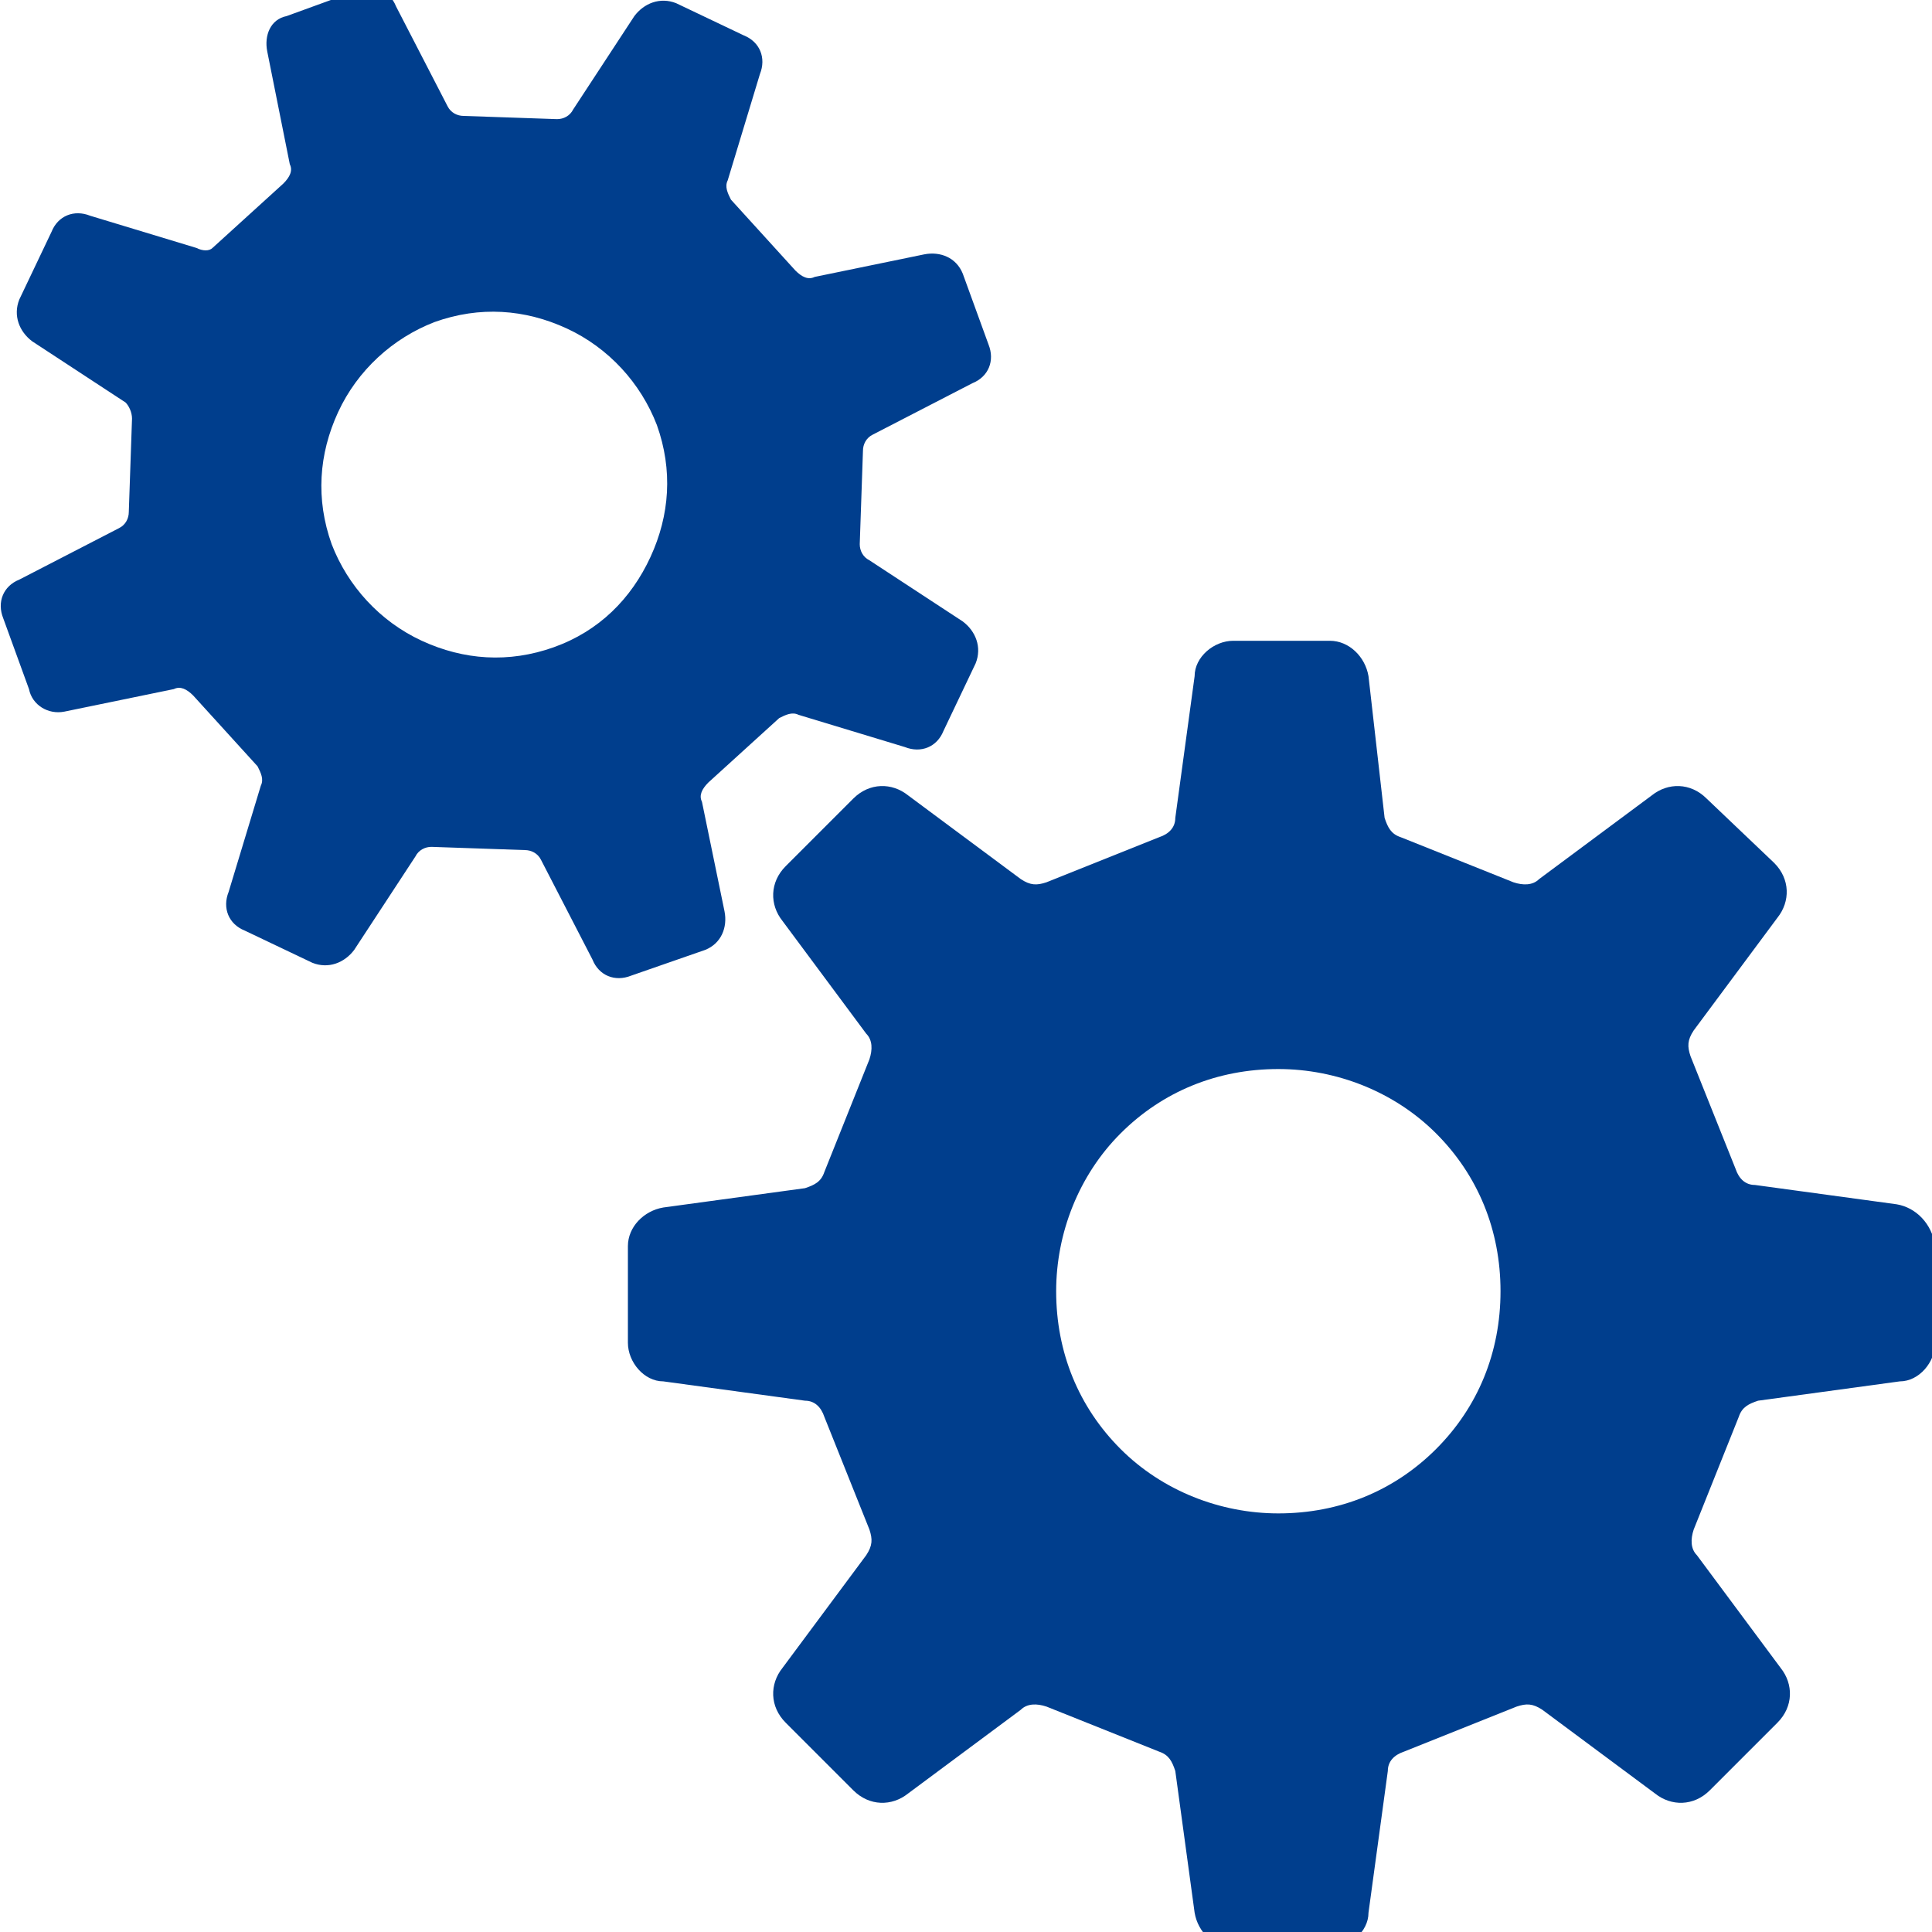
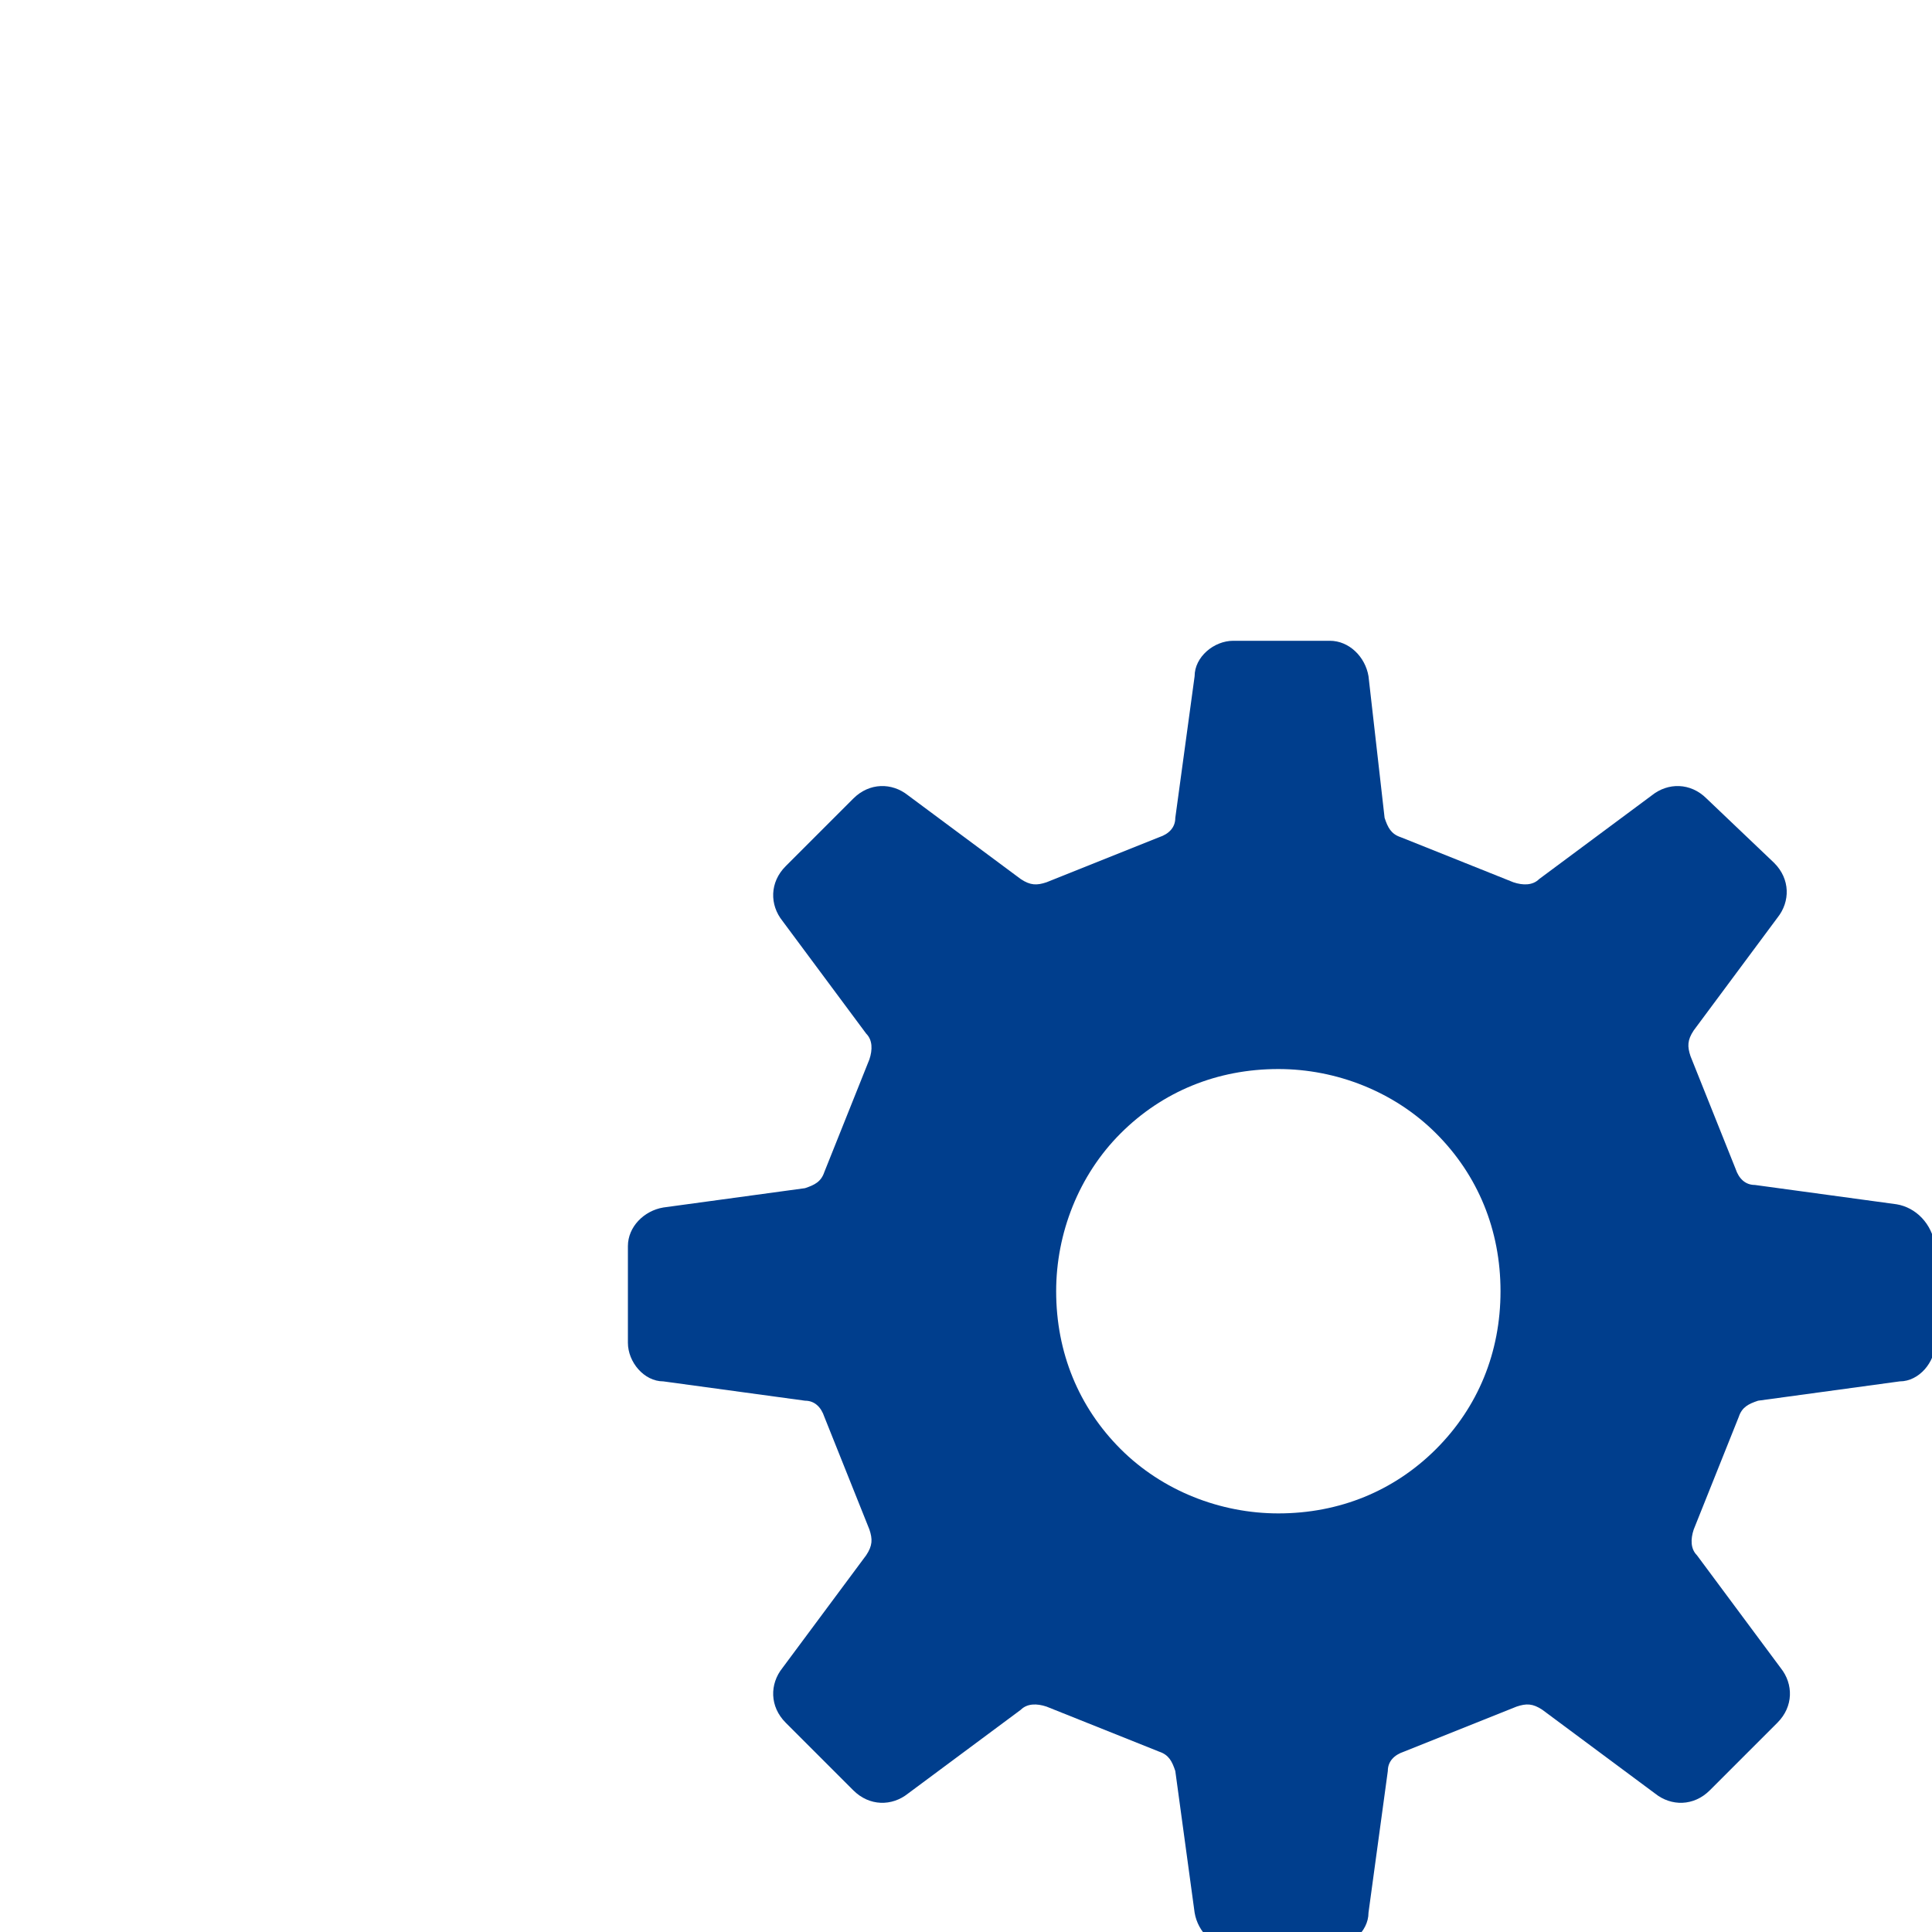
<svg xmlns="http://www.w3.org/2000/svg" version="1.1" id="レイヤー_1" x="0px" y="0px" viewBox="0 0 60 60" style="enable-background:new 0 0 60 60;" xml:space="preserve">
  <style type="text/css">
	.st0{fill:#003E8D;}
</style>
  <g>
    <path class="st0" d="M58.9,37.4l-4.4-0.6c-0.3,0-0.5-0.2-0.6-0.5l-1.4-3.5c-0.1-0.3-0.1-0.5,0.1-0.8l2.6-3.5   c0.4-0.5,0.4-1.2-0.1-1.7L53,24.8c-0.5-0.5-1.2-0.5-1.7-0.1l-3.5,2.6c-0.2,0.2-0.5,0.2-0.8,0.1l-3.5-1.4c-0.3-0.1-0.4-0.3-0.5-0.6   L42.5,21c-0.1-0.6-0.6-1.1-1.2-1.1h-3c-0.6,0-1.2,0.5-1.2,1.1l-0.6,4.4c0,0.3-0.2,0.5-0.5,0.6l-3.5,1.4c-0.3,0.1-0.5,0.1-0.8-0.1   l-3.5-2.6c-0.5-0.4-1.2-0.4-1.7,0.1l-2.1,2.1c-0.5,0.5-0.5,1.2-0.1,1.7l2.6,3.5c0.2,0.2,0.2,0.5,0.1,0.8l-1.4,3.5   c-0.1,0.3-0.3,0.4-0.6,0.5l-4.4,0.6c-0.6,0.1-1.1,0.6-1.1,1.2v3c0,0.6,0.5,1.2,1.1,1.2l4.4,0.6c0.3,0,0.5,0.2,0.6,0.5l1.4,3.5   c0.1,0.3,0.1,0.5-0.1,0.8l-2.6,3.5c-0.4,0.5-0.4,1.2,0.1,1.7l2.1,2.1c0.5,0.5,1.2,0.5,1.7,0.1l3.5-2.6c0.2-0.2,0.5-0.2,0.8-0.1   l3.5,1.4c0.3,0.1,0.4,0.3,0.5,0.6l0.6,4.4c0.1,0.6,0.6,1.1,1.2,1.1h3c0.6,0,1.2-0.5,1.2-1.1l0.6-4.4c0-0.3,0.2-0.5,0.5-0.6l3.5-1.4   c0.3-0.1,0.5-0.1,0.8,0.1l3.5,2.6c0.5,0.4,1.2,0.4,1.7-0.1l2.1-2.1c0.5-0.5,0.5-1.2,0.1-1.7l-2.6-3.5c-0.2-0.2-0.2-0.5-0.1-0.8   l1.4-3.5c0.1-0.3,0.3-0.4,0.6-0.5l4.4-0.6c0.6,0,1.1-0.6,1.1-1.2v-3C60,38,59.5,37.5,58.9,37.4z M44.6,45c-1.3,1.3-3,2-4.9,2   c-1.8,0-3.6-0.7-4.9-2c-1.3-1.3-2-3-2-4.9c0-1.8,0.7-3.6,2-4.9c1.3-1.3,3-2,4.9-2c1.8,0,3.6,0.7,4.9,2c1.3,1.3,2,3,2,4.9   C46.6,42,45.9,43.7,44.6,45z" />
-     <path class="st0" d="M21.9,29.5c0.5-0.2,0.7-0.7,0.6-1.2l-0.7-3.4c-0.1-0.2,0-0.4,0.2-0.6l2.2-2c0.2-0.1,0.4-0.2,0.6-0.1l3.3,1   c0.5,0.2,1,0,1.2-0.5l1-2.1c0.2-0.5,0-1-0.4-1.3l-2.9-1.9c-0.2-0.1-0.3-0.3-0.3-0.5l0.1-2.9c0-0.2,0.1-0.4,0.3-0.5l3.1-1.6   c0.5-0.2,0.7-0.7,0.5-1.2l-0.8-2.2c-0.2-0.5-0.7-0.7-1.2-0.6l-3.4,0.7c-0.2,0.1-0.4,0-0.6-0.2l-2-2.2c-0.1-0.2-0.2-0.4-0.1-0.6   l1-3.3c0.2-0.5,0-1-0.5-1.2l-2.1-1c-0.5-0.2-1,0-1.3,0.4l-1.9,2.9c-0.1,0.2-0.3,0.3-0.5,0.3l-2.9-0.1c-0.2,0-0.4-0.1-0.5-0.3   l-1.6-3.1c-0.2-0.5-0.7-0.7-1.2-0.5L8.9,0.5C8.4,0.6,8.2,1.1,8.3,1.6L9,5.1c0.1,0.2,0,0.4-0.2,0.6l-2.2,2C6.5,7.8,6.3,7.8,6.1,7.7   l-3.3-1c-0.5-0.2-1,0-1.2,0.5l-1,2.1c-0.2,0.5,0,1,0.4,1.3l2.9,1.9C4,12.6,4.1,12.8,4.1,13L4,15.9c0,0.2-0.1,0.4-0.3,0.5l-3.1,1.6   c-0.5,0.2-0.7,0.7-0.5,1.2l0.8,2.2C1,21.9,1.5,22.2,2,22.1l3.4-0.7c0.2-0.1,0.4,0,0.6,0.2l2,2.2c0.1,0.2,0.2,0.4,0.1,0.6l-1,3.3   c-0.2,0.5,0,1,0.5,1.2l2.1,1c0.5,0.2,1,0,1.3-0.4l1.9-2.9c0.1-0.2,0.3-0.3,0.5-0.3l2.9,0.1c0.2,0,0.4,0.1,0.5,0.3l1.6,3.1   c0.2,0.5,0.7,0.7,1.2,0.5L21.9,29.5z M17.2,20.1c-1.4,0.5-2.8,0.4-4.1-0.2c-1.3-0.6-2.3-1.7-2.8-3c-0.5-1.4-0.4-2.8,0.2-4.1   c0.6-1.3,1.7-2.3,3-2.8c1.4-0.5,2.8-0.4,4.1,0.2c1.3,0.6,2.3,1.7,2.8,3c0.5,1.4,0.4,2.8-0.2,4.1C19.6,18.6,18.6,19.6,17.2,20.1z" />
  </g>
</svg>